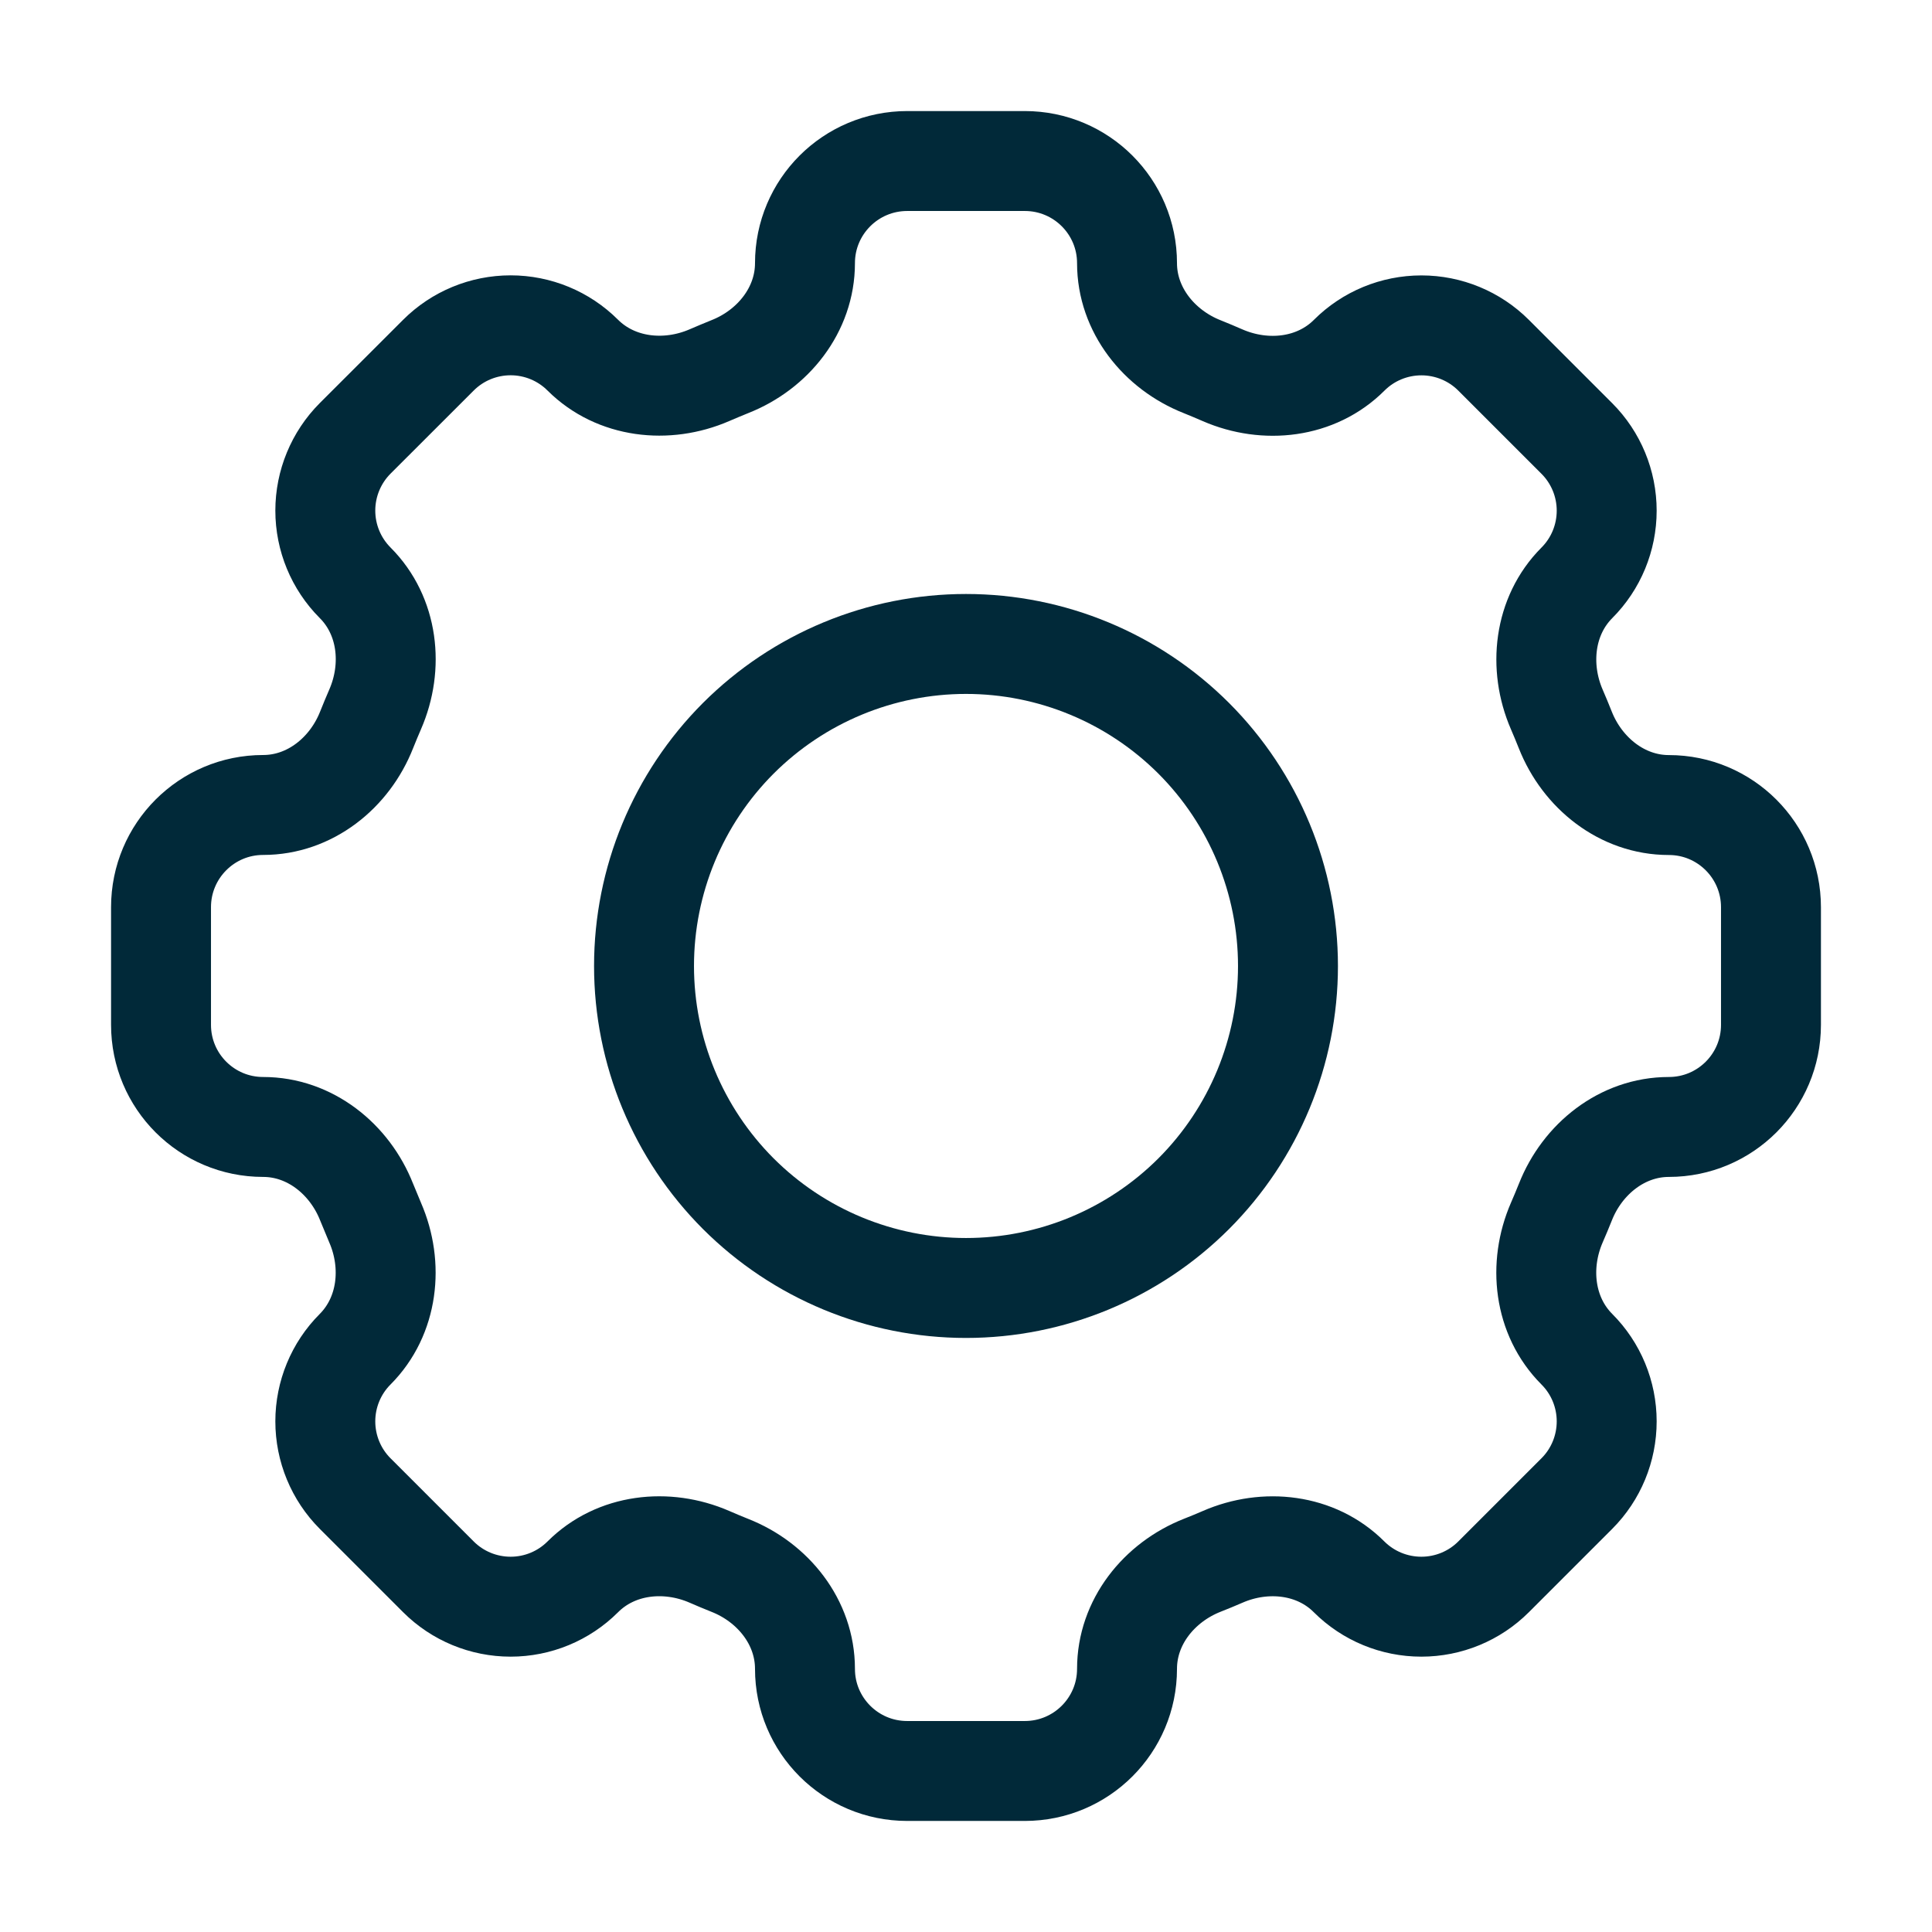
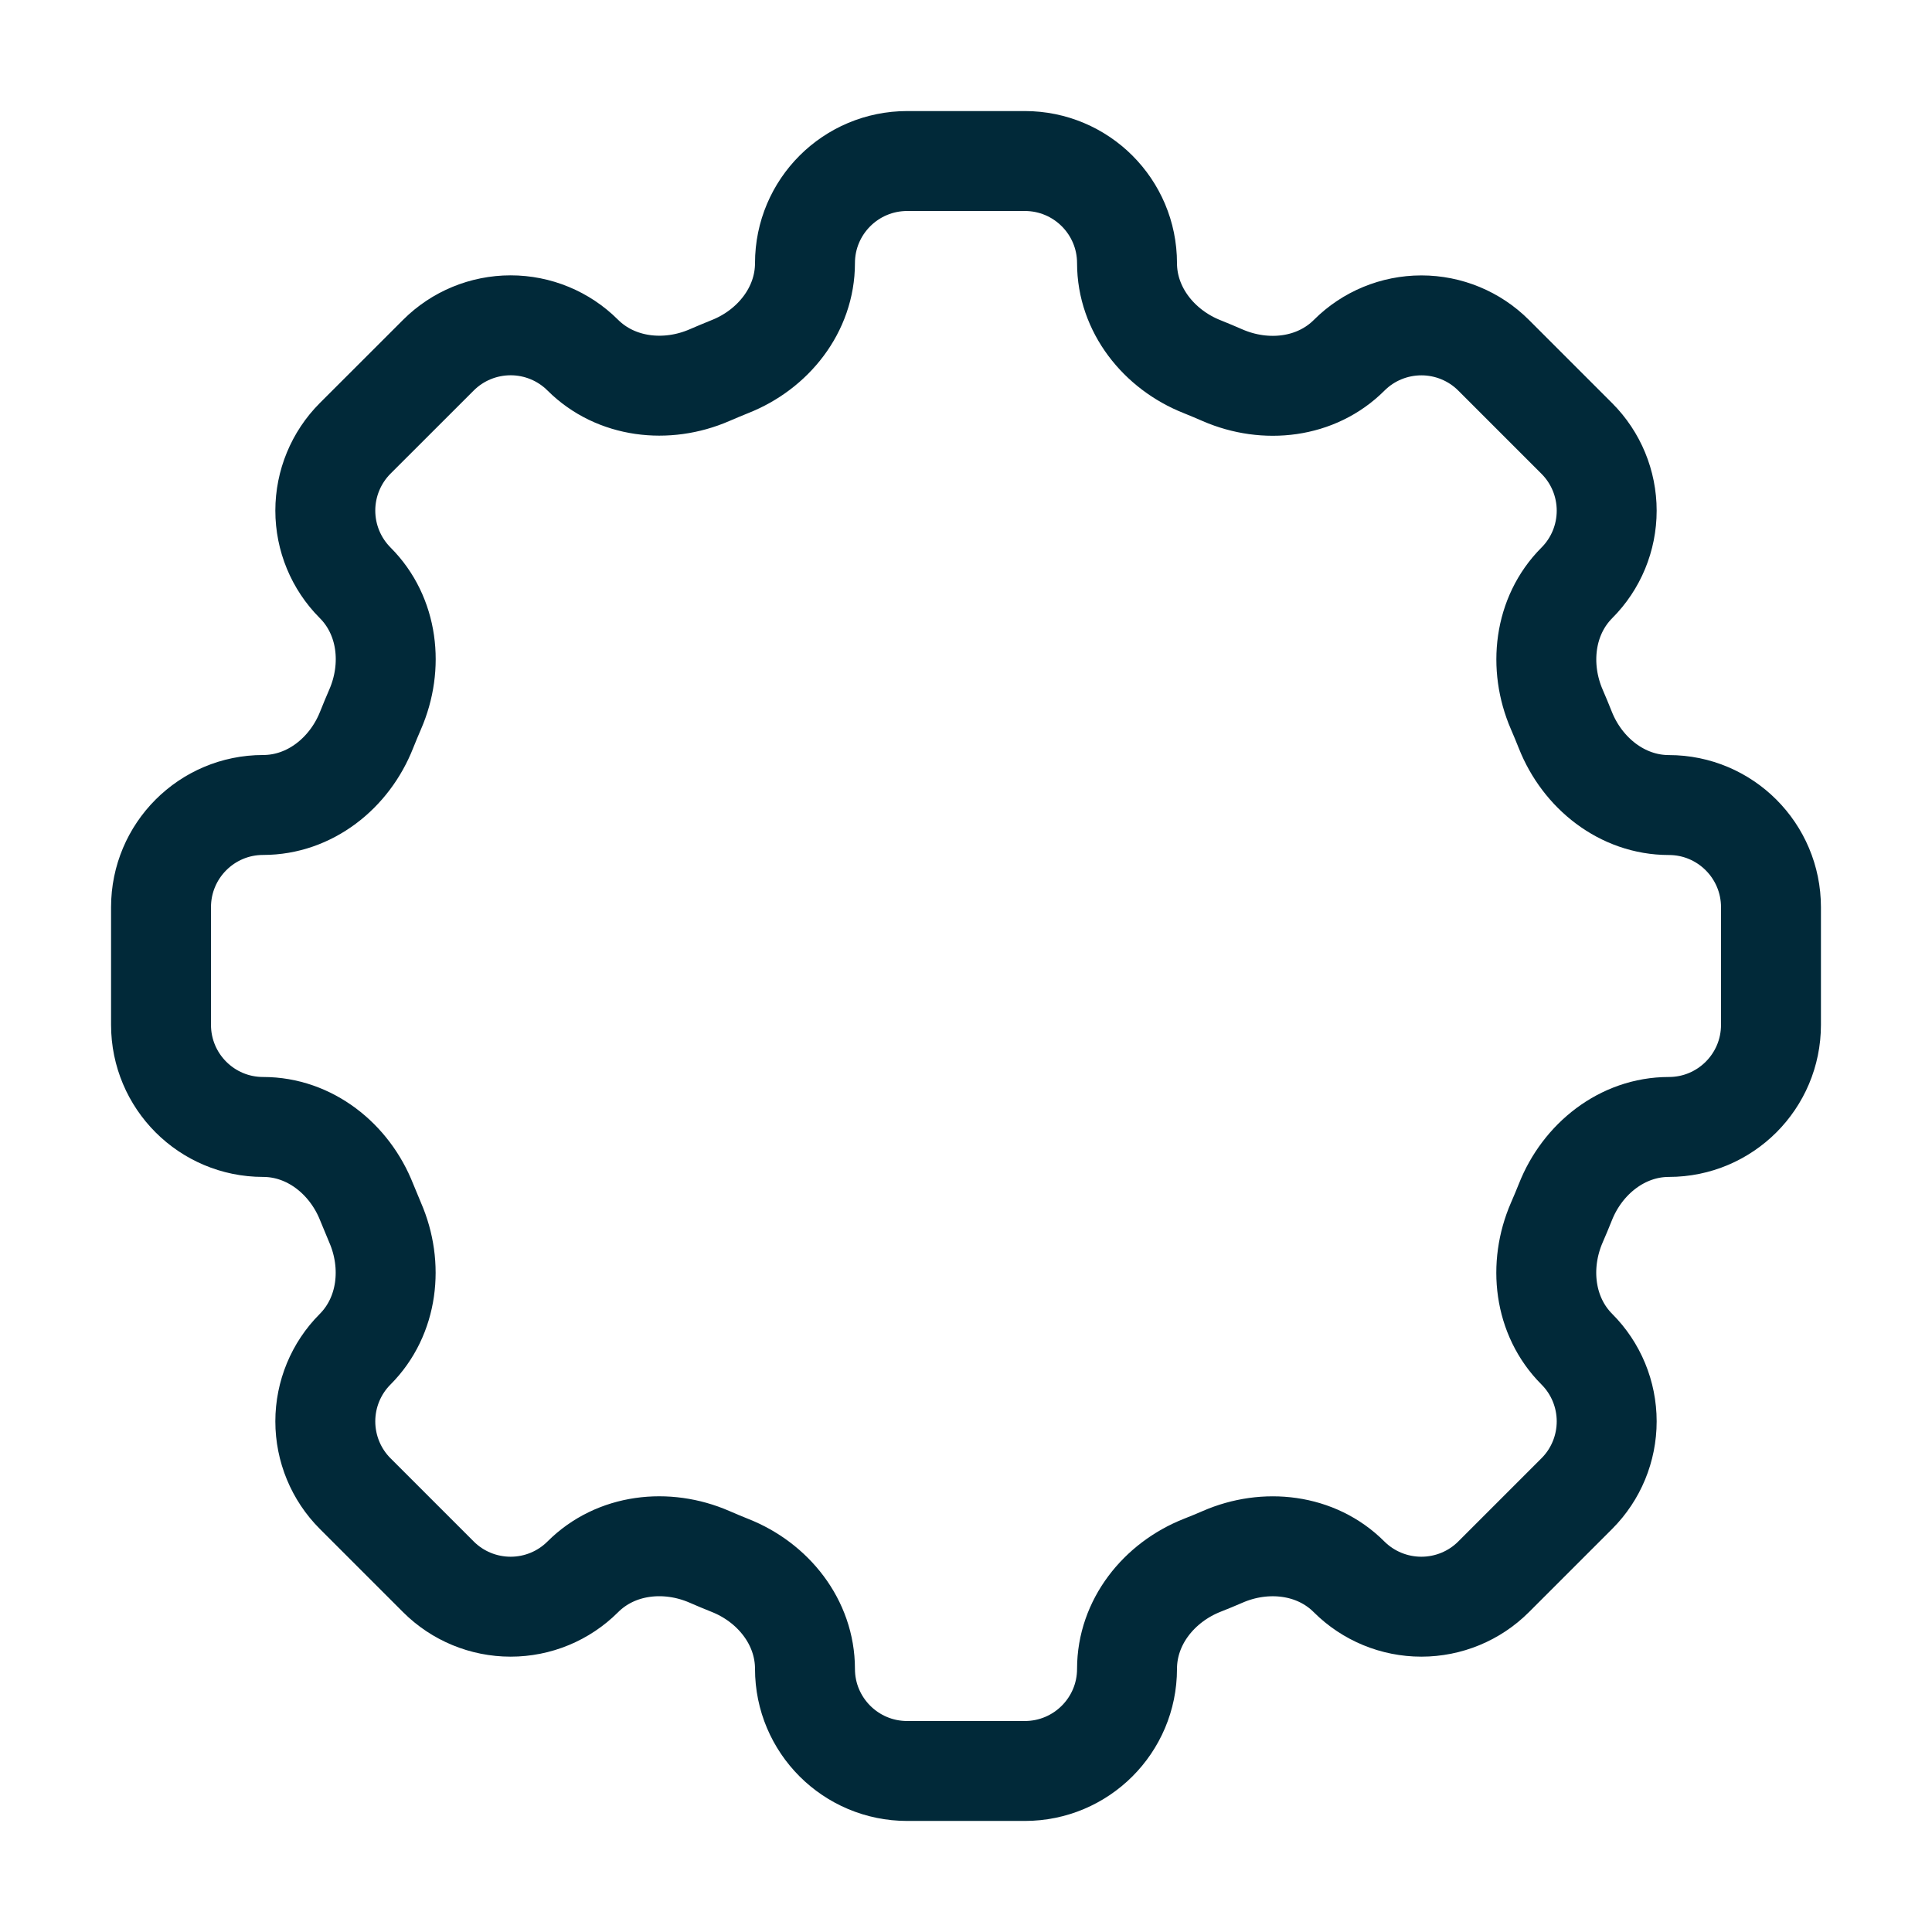
<svg xmlns="http://www.w3.org/2000/svg" width="29" height="29" viewBox="0 0 29 29" fill="none">
  <path d="M16.917 3.95C16.917 3.103 16.23 2.417 15.383 2.417H13.618C12.77 2.417 12.083 3.103 12.083 3.95C12.083 4.648 11.605 5.248 10.954 5.504C10.851 5.546 10.749 5.588 10.648 5.632C10.006 5.91 9.244 5.825 8.748 5.331C8.461 5.044 8.071 4.883 7.665 4.883C7.258 4.883 6.868 5.044 6.581 5.331L5.331 6.58C5.044 6.868 4.883 7.258 4.883 7.664C4.883 8.071 5.044 8.46 5.331 8.748C5.827 9.244 5.911 10.005 5.631 10.648C5.587 10.749 5.545 10.851 5.504 10.953C5.248 11.605 4.649 12.083 3.95 12.083C3.103 12.083 2.417 12.77 2.417 13.617V15.383C2.417 16.23 3.103 16.916 3.95 16.916C4.649 16.916 5.248 17.395 5.504 18.046C5.546 18.149 5.588 18.251 5.631 18.352C5.91 18.994 5.825 19.756 5.331 20.252C5.044 20.539 4.883 20.929 4.883 21.335C4.883 21.742 5.044 22.132 5.331 22.419L6.581 23.669C6.868 23.956 7.258 24.117 7.665 24.117C8.071 24.117 8.461 23.956 8.748 23.669C9.244 23.173 10.005 23.089 10.648 23.368C10.749 23.412 10.851 23.455 10.954 23.496C11.605 23.752 12.083 24.351 12.083 25.05C12.083 25.897 12.77 26.583 13.617 26.583H15.383C16.23 26.583 16.917 25.897 16.917 25.05C16.917 24.351 17.395 23.752 18.047 23.495C18.15 23.454 18.252 23.413 18.352 23.369C18.994 23.089 19.756 23.174 20.25 23.669C20.538 23.956 20.928 24.117 21.335 24.117C21.742 24.117 22.132 23.956 22.419 23.669L23.669 22.419C23.956 22.132 24.117 21.742 24.117 21.335C24.117 20.929 23.956 20.539 23.669 20.252C23.174 19.756 23.089 18.995 23.368 18.352C23.412 18.251 23.455 18.149 23.496 18.046C23.752 17.395 24.352 16.916 25.05 16.916C25.897 16.916 26.583 16.23 26.583 15.383V13.618C26.583 12.771 25.897 12.084 25.05 12.084C24.352 12.084 23.752 11.606 23.495 10.955C23.454 10.852 23.412 10.75 23.368 10.649C23.09 10.007 23.175 9.245 23.669 8.749C23.956 8.462 24.117 8.072 24.117 7.665C24.117 7.259 23.956 6.869 23.669 6.582L22.419 5.332C22.132 5.045 21.742 4.884 21.336 4.884C20.929 4.884 20.539 5.045 20.252 5.332C19.756 5.828 18.995 5.912 18.352 5.633C18.251 5.589 18.149 5.546 18.047 5.505C17.395 5.248 16.917 4.647 16.917 3.95Z" stroke="#012939" stroke-width="1.5" />
-   <path d="M19.333 14.5C19.333 15.782 18.824 17.011 17.918 17.918C17.011 18.824 15.782 19.333 14.5 19.333C13.218 19.333 11.989 18.824 11.082 17.918C10.176 17.011 9.667 15.782 9.667 14.5C9.667 13.218 10.176 11.989 11.082 11.082C11.989 10.176 13.218 9.666 14.5 9.666C15.782 9.666 17.011 10.176 17.918 11.082C18.824 11.989 19.333 13.218 19.333 14.5Z" stroke="#012939" stroke-width="1.5" />
</svg>